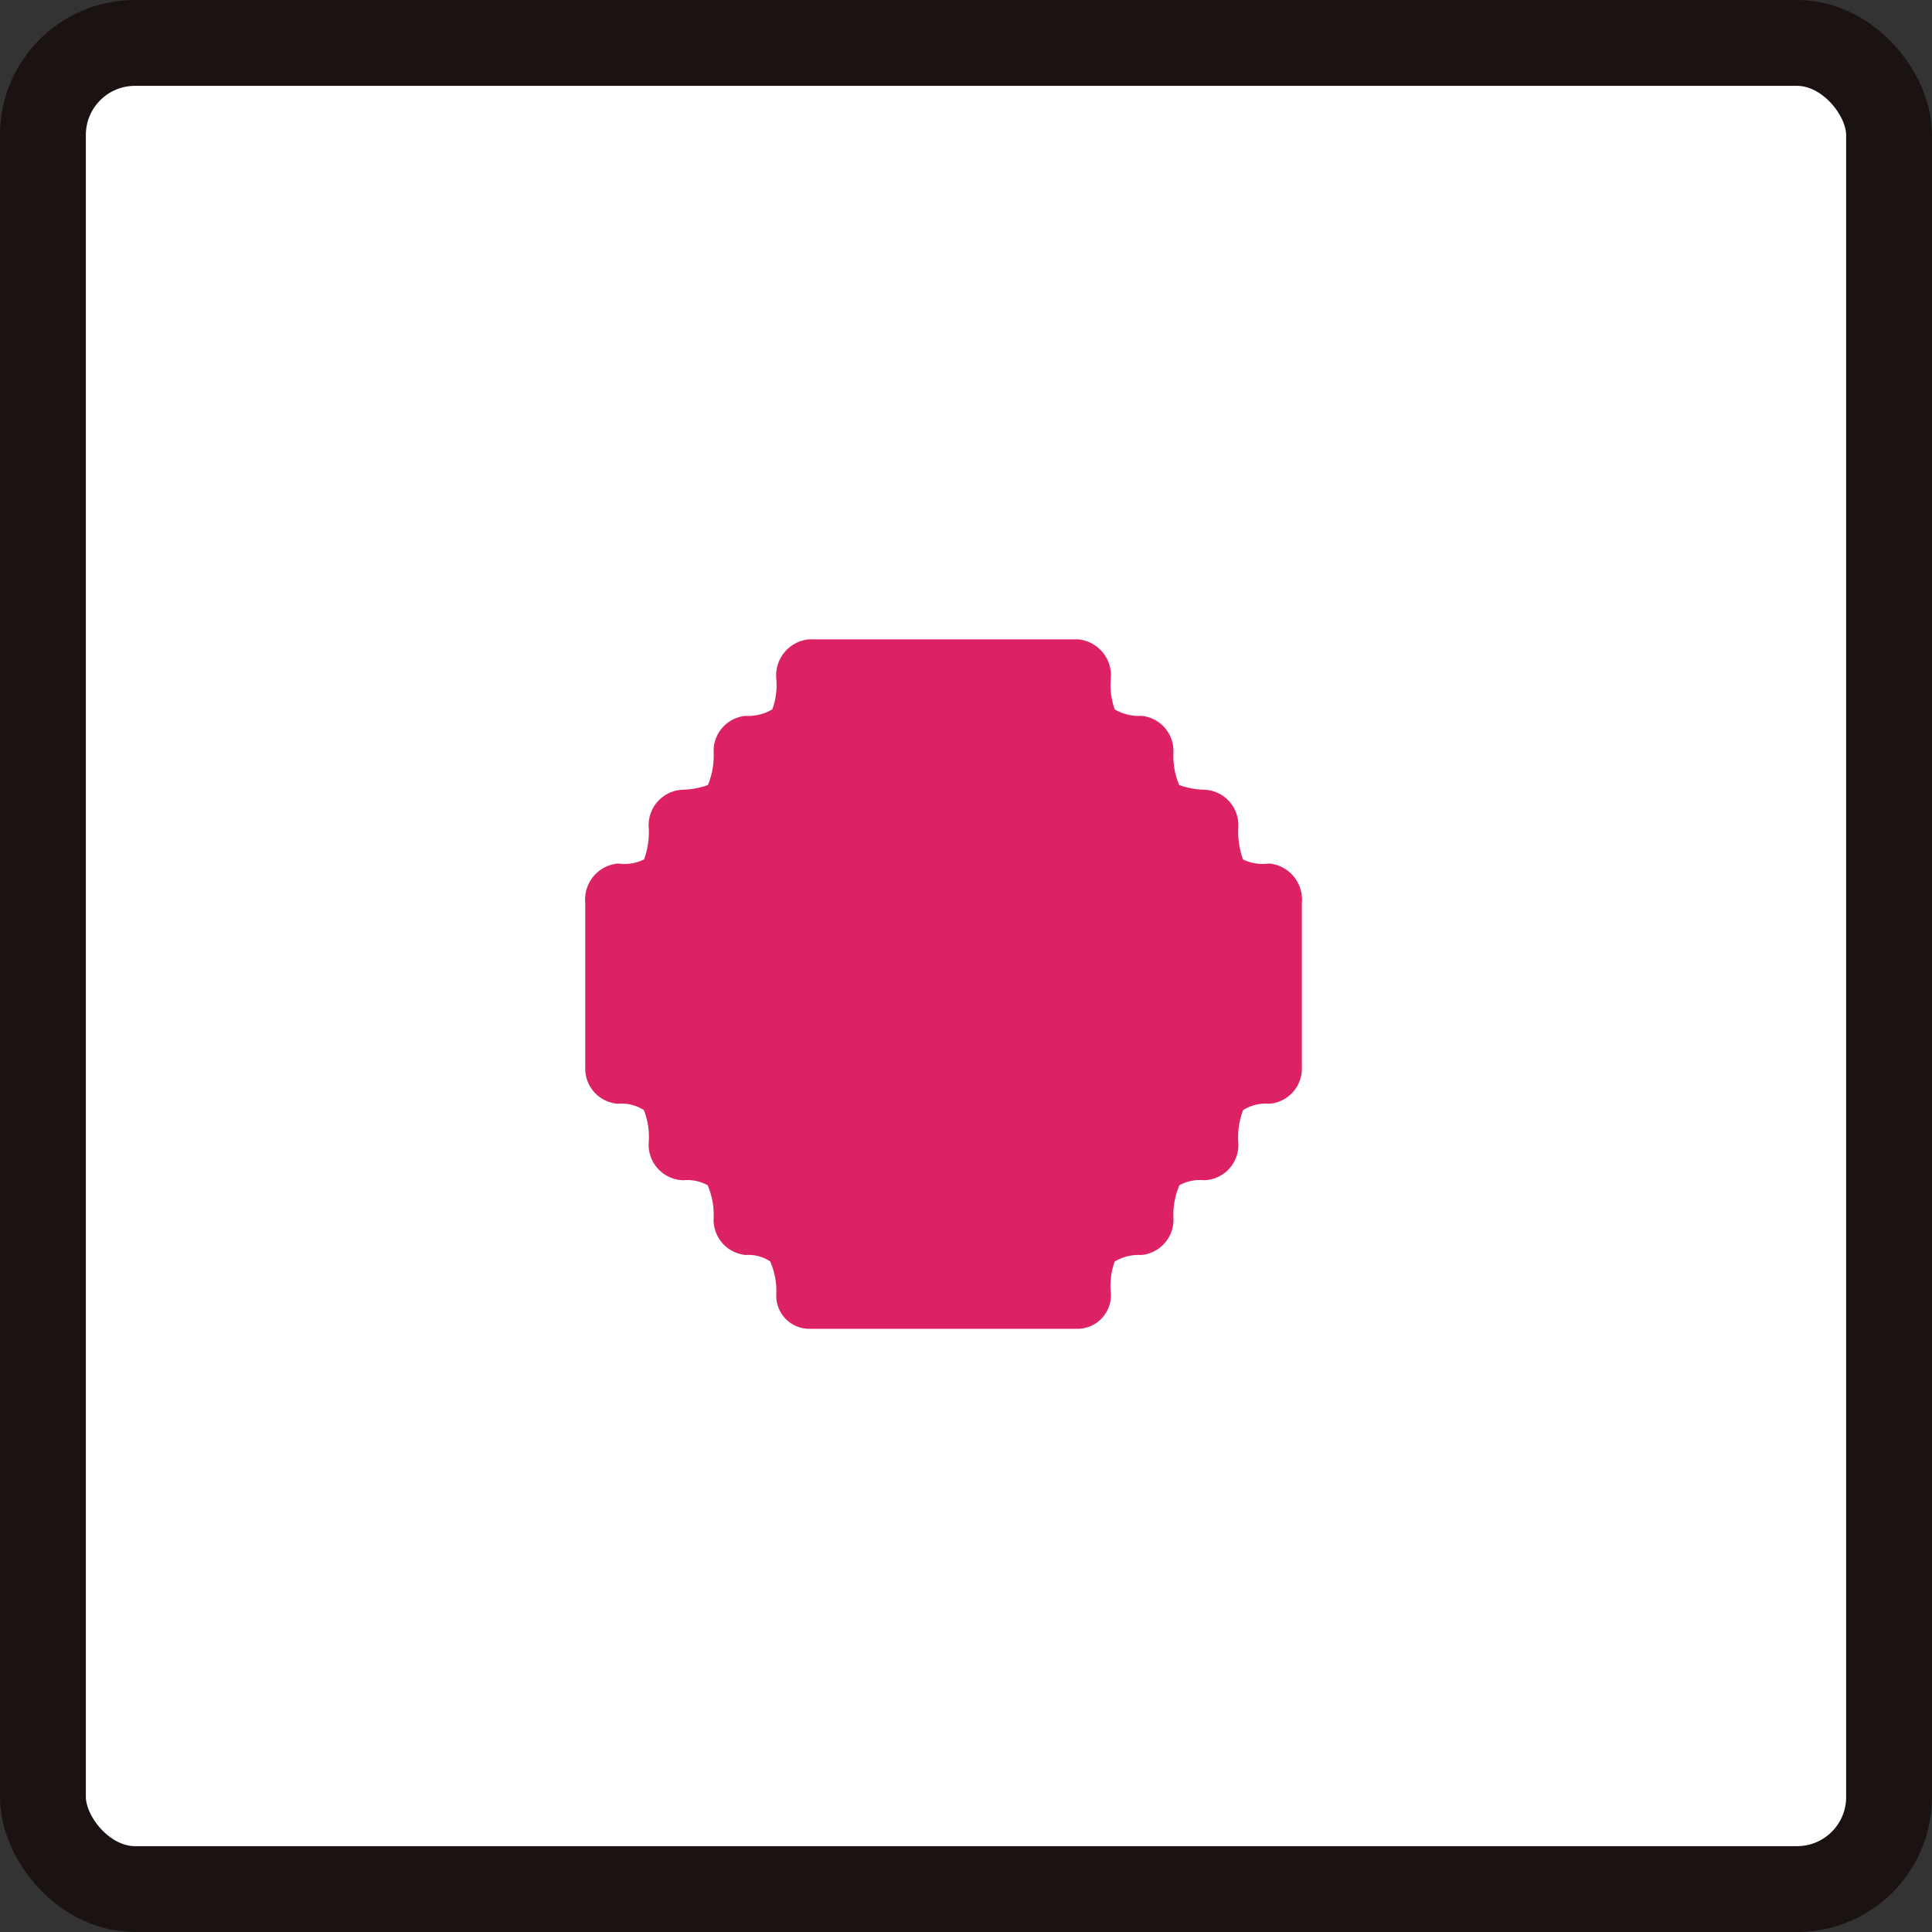
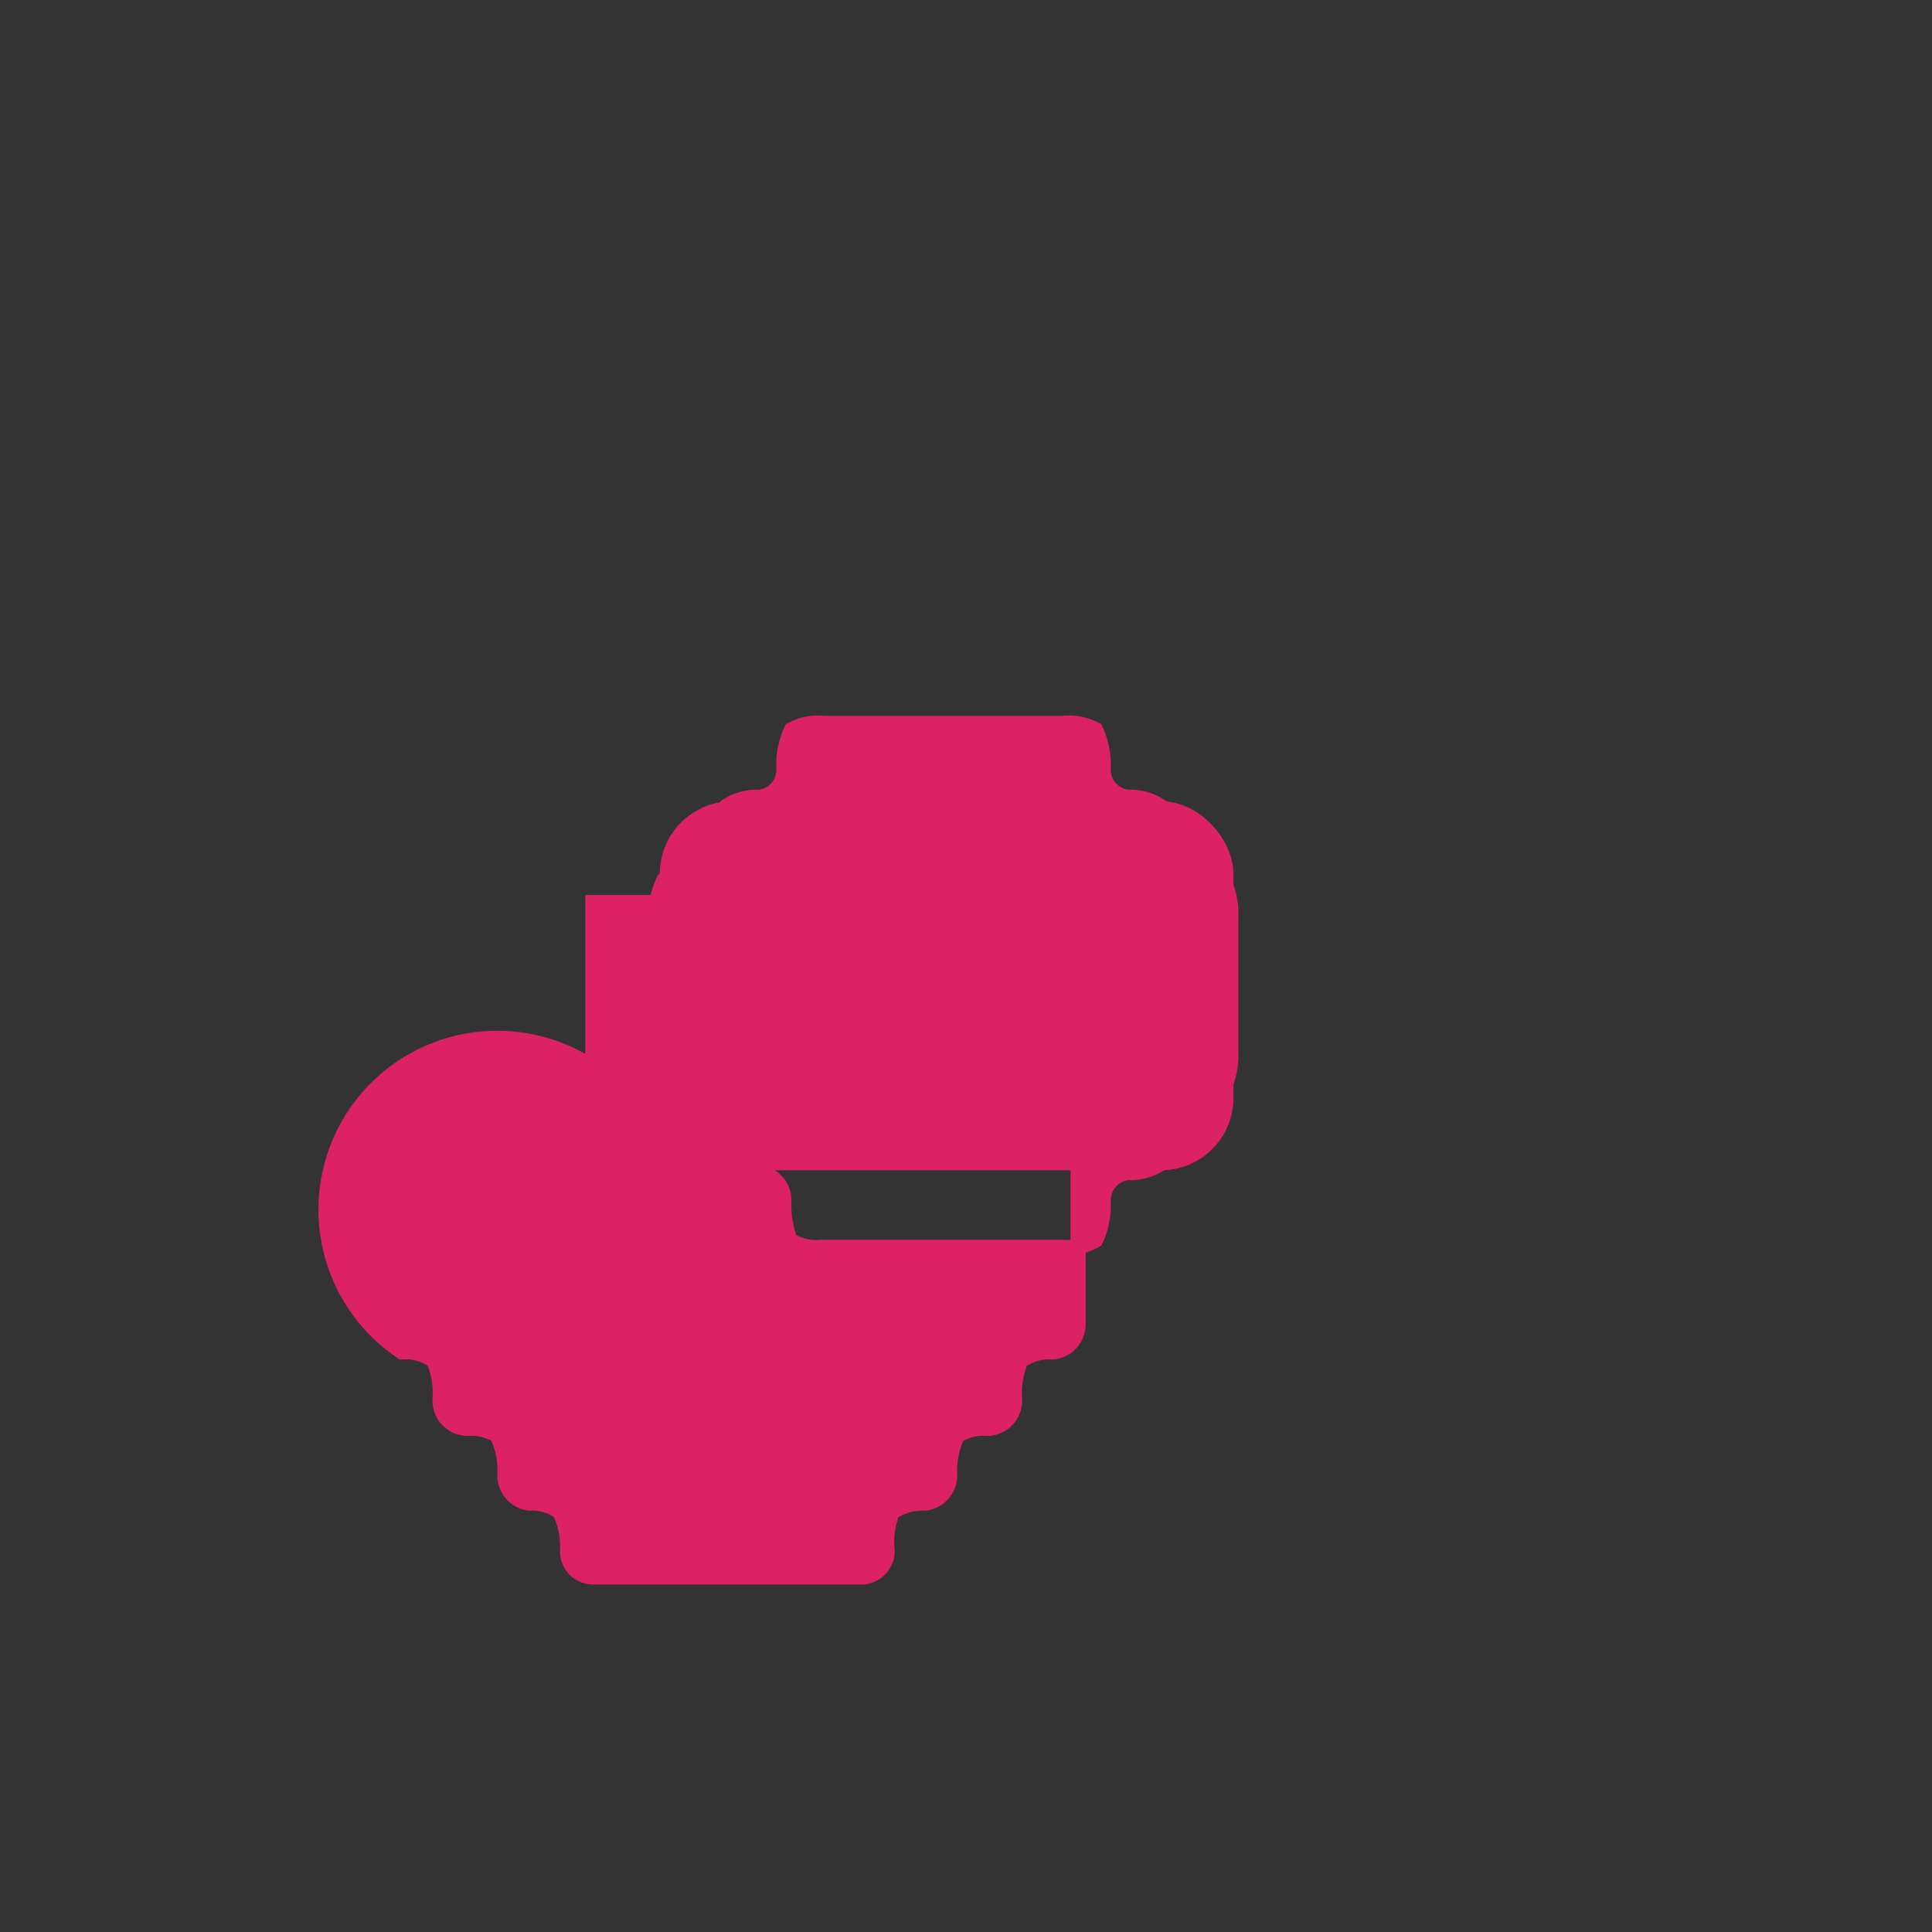
<svg xmlns="http://www.w3.org/2000/svg" width="62.79" height="62.79" viewBox="0 0 62.79 62.79">
  <rect x="0" y="0" width="62.79" height="62.79" fill="#333333" stroke="none" />
  <g id="グループ_8433" data-name="グループ 8433" transform="translate(-3061.927 -493.933)">
-     <rect id="長方形_138892" data-name="長方形 138892" width="60" height="60" rx="2.991" transform="translate(3123.322 555.328) rotate(180)" fill="#fff" stroke="#1a1311" stroke-linejoin="round" stroke-width="2.79" />
    <g id="グループ_8432" data-name="グループ 8432">
      <g id="グループ_8431" data-name="グループ 8431">
        <g id="グループ_8430" data-name="グループ 8430">
-           <path id="パス_16861" data-name="パス 16861" d="M3081.193,528.623v-5.355a.929.929,0,0,1,.821-1.024,1.681,1.681,0,0,0,1.04-.205,2.85,2.85,0,0,0,.2-1.259.908.908,0,0,1,.87-.936,2.809,2.809,0,0,0,.994-.205,2.751,2.751,0,0,0,.248-1.257.9.9,0,0,1,.795-.937,1.782,1.782,0,0,0,1.066-.292,2.57,2.57,0,0,0,.175-1.171.932.932,0,0,1,.818-1.024h8.741a.93.93,0,0,1,.821,1.024,2.617,2.617,0,0,0,.173,1.171,1.8,1.8,0,0,0,1.069.292.9.9,0,0,1,.794.937,2.7,2.7,0,0,0,.249,1.257,2.8,2.8,0,0,0,.993.205.906.906,0,0,1,.868.936,2.912,2.912,0,0,0,.2,1.259,1.713,1.713,0,0,0,1.046.205.931.931,0,0,1,.818,1.024v5.355a.9.9,0,0,1-.818.936,1.608,1.608,0,0,0-1.046.292,2.735,2.735,0,0,0-.2,1.258.9.9,0,0,1-.868.936,1.629,1.629,0,0,0-.993.235,2.65,2.65,0,0,0-.249,1.229.909.909,0,0,1-.794.965,1.789,1.789,0,0,0-1.069.293,2.533,2.533,0,0,0-.173,1.171.846.846,0,0,1-.821.936h-8.741a.829.829,0,0,1-.818-.878,2.653,2.653,0,0,0-.248-1.229,1.531,1.531,0,0,0-.993-.293.907.907,0,0,1-.795-.965,2.7,2.7,0,0,0-.248-1.229,1.634,1.634,0,0,0-.994-.235.907.907,0,0,1-.87-.936,2.679,2.679,0,0,0-.2-1.258,1.578,1.578,0,0,0-1.04-.292A.9.9,0,0,1,3081.193,528.623Zm2.06-.528a2.72,2.72,0,0,0,.251,1.26,1.687,1.687,0,0,0,1.04.2.929.929,0,0,1,.821,1.024,2.547,2.547,0,0,0,.172,1.17,1.8,1.8,0,0,0,1.07.292.911.911,0,0,1,.794.966,3.362,3.362,0,0,0,.2,1.23,1.653,1.653,0,0,0,1.043.233h7.821a1.749,1.749,0,0,0,1.069-.233,2.7,2.7,0,0,0,.248-1.23.909.909,0,0,1,.795-.966,1.782,1.782,0,0,0,1.066-.292,2.486,2.486,0,0,0,.175-1.17.931.931,0,0,1,.818-1.024,1.71,1.71,0,0,0,1.046-.2,2.759,2.759,0,0,0,.246-1.26v-4.3a2.564,2.564,0,0,0-.246-1.259,1.6,1.6,0,0,0-1.046-.292.847.847,0,0,1-.818-.936,2.488,2.488,0,0,0-.175-1.171,1.782,1.782,0,0,0-1.066-.293.9.9,0,0,1-.795-.936,2.743,2.743,0,0,0-.248-1.258,1.792,1.792,0,0,0-1.069-.205h-7.748a1.784,1.784,0,0,0-1.066.205,2.7,2.7,0,0,0-.249,1.258.9.9,0,0,1-.794.936,1.8,1.8,0,0,0-1.07.293,2.55,2.55,0,0,0-.172,1.171.846.846,0,0,1-.821.936,1.582,1.582,0,0,0-1.04.292,2.528,2.528,0,0,0-.251,1.259Z" fill="#dc2265" stroke="#dc2265" stroke-miterlimit="10" stroke-width="0.491" />
+           <path id="パス_16861" data-name="パス 16861" d="M3081.193,528.623v-5.355h8.741a.93.93,0,0,1,.821,1.024,2.617,2.617,0,0,0,.173,1.171,1.8,1.8,0,0,0,1.069.292.9.9,0,0,1,.794.937,2.7,2.7,0,0,0,.249,1.257,2.8,2.8,0,0,0,.993.205.906.906,0,0,1,.868.936,2.912,2.912,0,0,0,.2,1.259,1.713,1.713,0,0,0,1.046.205.931.931,0,0,1,.818,1.024v5.355a.9.9,0,0,1-.818.936,1.608,1.608,0,0,0-1.046.292,2.735,2.735,0,0,0-.2,1.258.9.9,0,0,1-.868.936,1.629,1.629,0,0,0-.993.235,2.65,2.65,0,0,0-.249,1.229.909.909,0,0,1-.794.965,1.789,1.789,0,0,0-1.069.293,2.533,2.533,0,0,0-.173,1.171.846.846,0,0,1-.821.936h-8.741a.829.829,0,0,1-.818-.878,2.653,2.653,0,0,0-.248-1.229,1.531,1.531,0,0,0-.993-.293.907.907,0,0,1-.795-.965,2.7,2.7,0,0,0-.248-1.229,1.634,1.634,0,0,0-.994-.235.907.907,0,0,1-.87-.936,2.679,2.679,0,0,0-.2-1.258,1.578,1.578,0,0,0-1.04-.292A.9.9,0,0,1,3081.193,528.623Zm2.06-.528a2.72,2.72,0,0,0,.251,1.26,1.687,1.687,0,0,0,1.04.2.929.929,0,0,1,.821,1.024,2.547,2.547,0,0,0,.172,1.17,1.8,1.8,0,0,0,1.07.292.911.911,0,0,1,.794.966,3.362,3.362,0,0,0,.2,1.23,1.653,1.653,0,0,0,1.043.233h7.821a1.749,1.749,0,0,0,1.069-.233,2.7,2.7,0,0,0,.248-1.23.909.909,0,0,1,.795-.966,1.782,1.782,0,0,0,1.066-.292,2.486,2.486,0,0,0,.175-1.17.931.931,0,0,1,.818-1.024,1.71,1.71,0,0,0,1.046-.2,2.759,2.759,0,0,0,.246-1.26v-4.3a2.564,2.564,0,0,0-.246-1.259,1.6,1.6,0,0,0-1.046-.292.847.847,0,0,1-.818-.936,2.488,2.488,0,0,0-.175-1.171,1.782,1.782,0,0,0-1.066-.293.9.9,0,0,1-.795-.936,2.743,2.743,0,0,0-.248-1.258,1.792,1.792,0,0,0-1.069-.205h-7.748a1.784,1.784,0,0,0-1.066.205,2.7,2.7,0,0,0-.249,1.258.9.9,0,0,1-.794.936,1.8,1.8,0,0,0-1.07.293,2.55,2.55,0,0,0-.172,1.171.846.846,0,0,1-.821.936,1.582,1.582,0,0,0-1.04.292,2.528,2.528,0,0,0-.251,1.259Z" fill="#dc2265" stroke="#dc2265" stroke-miterlimit="10" stroke-width="0.491" />
        </g>
      </g>
-       <rect id="長方形_138893" data-name="長方形 138893" width="11.774" height="17.297" rx="1.308" transform="translate(3098.525 534.692) rotate(180)" fill="#dc2265" />
      <rect id="長方形_138894" data-name="長方形 138894" width="18.642" height="11.992" rx="2.351" transform="translate(3102.014 531.967) rotate(180)" fill="#dc2265" />
    </g>
  </g>
</svg>